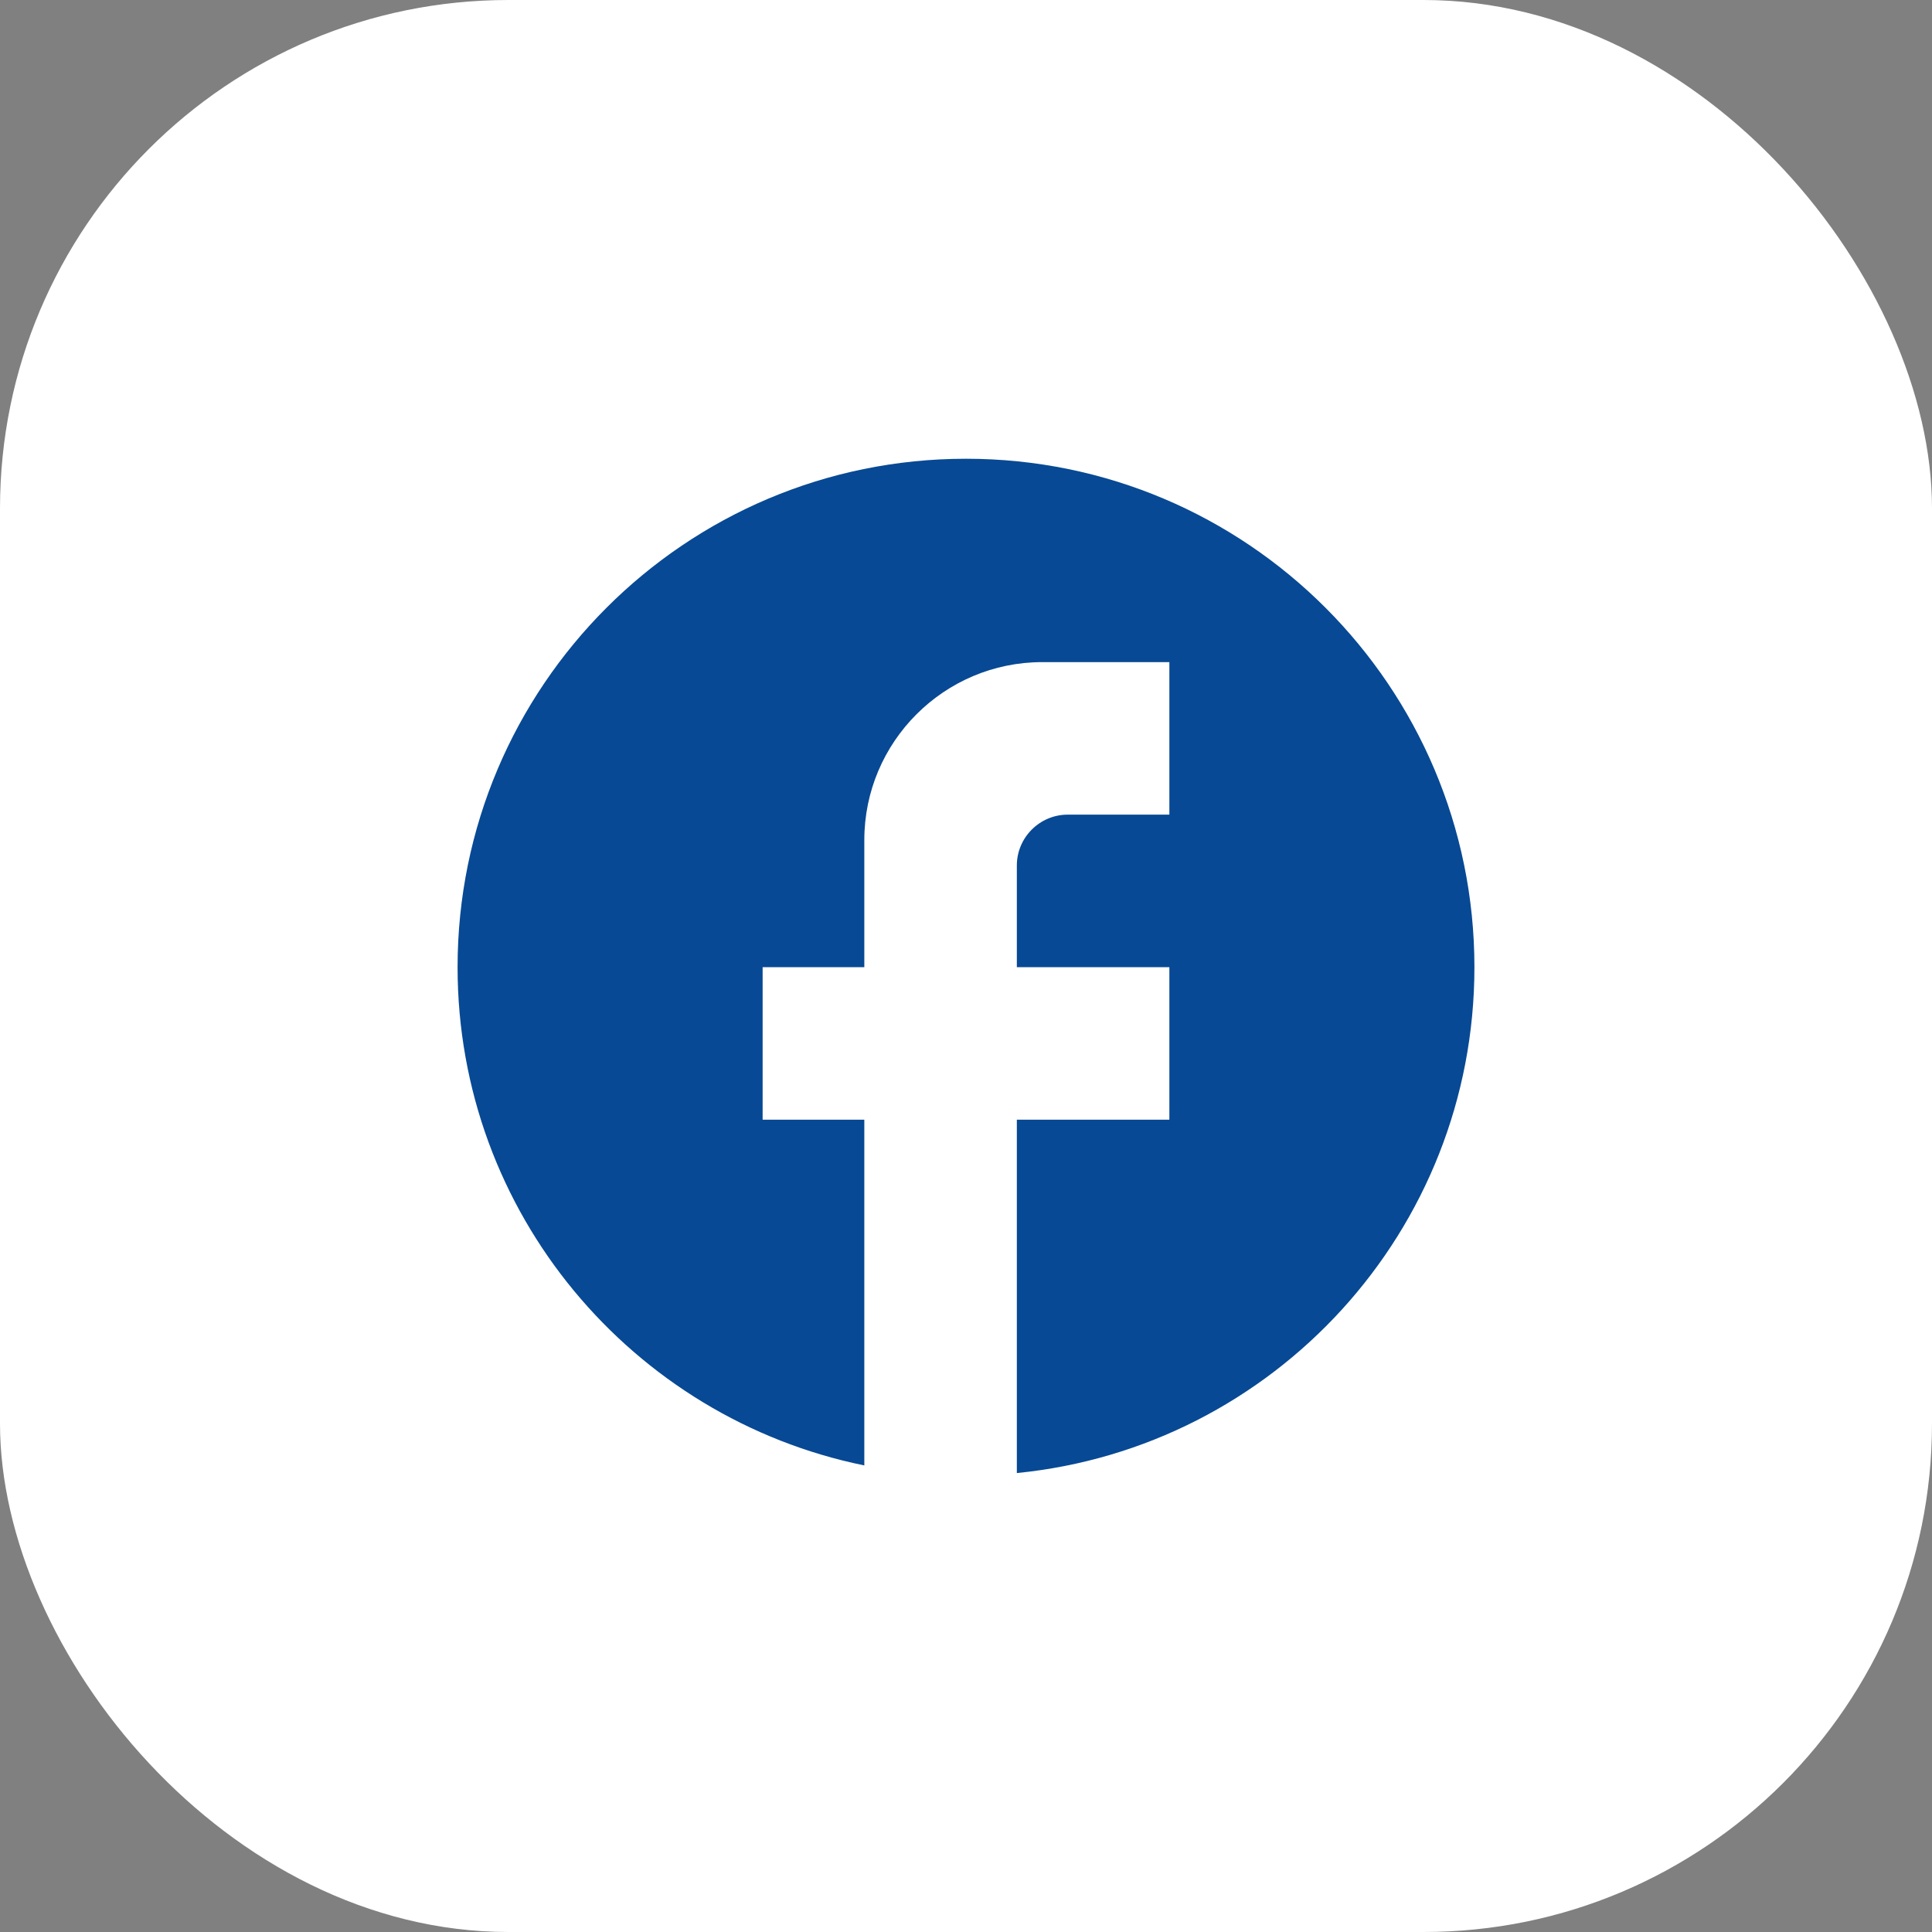
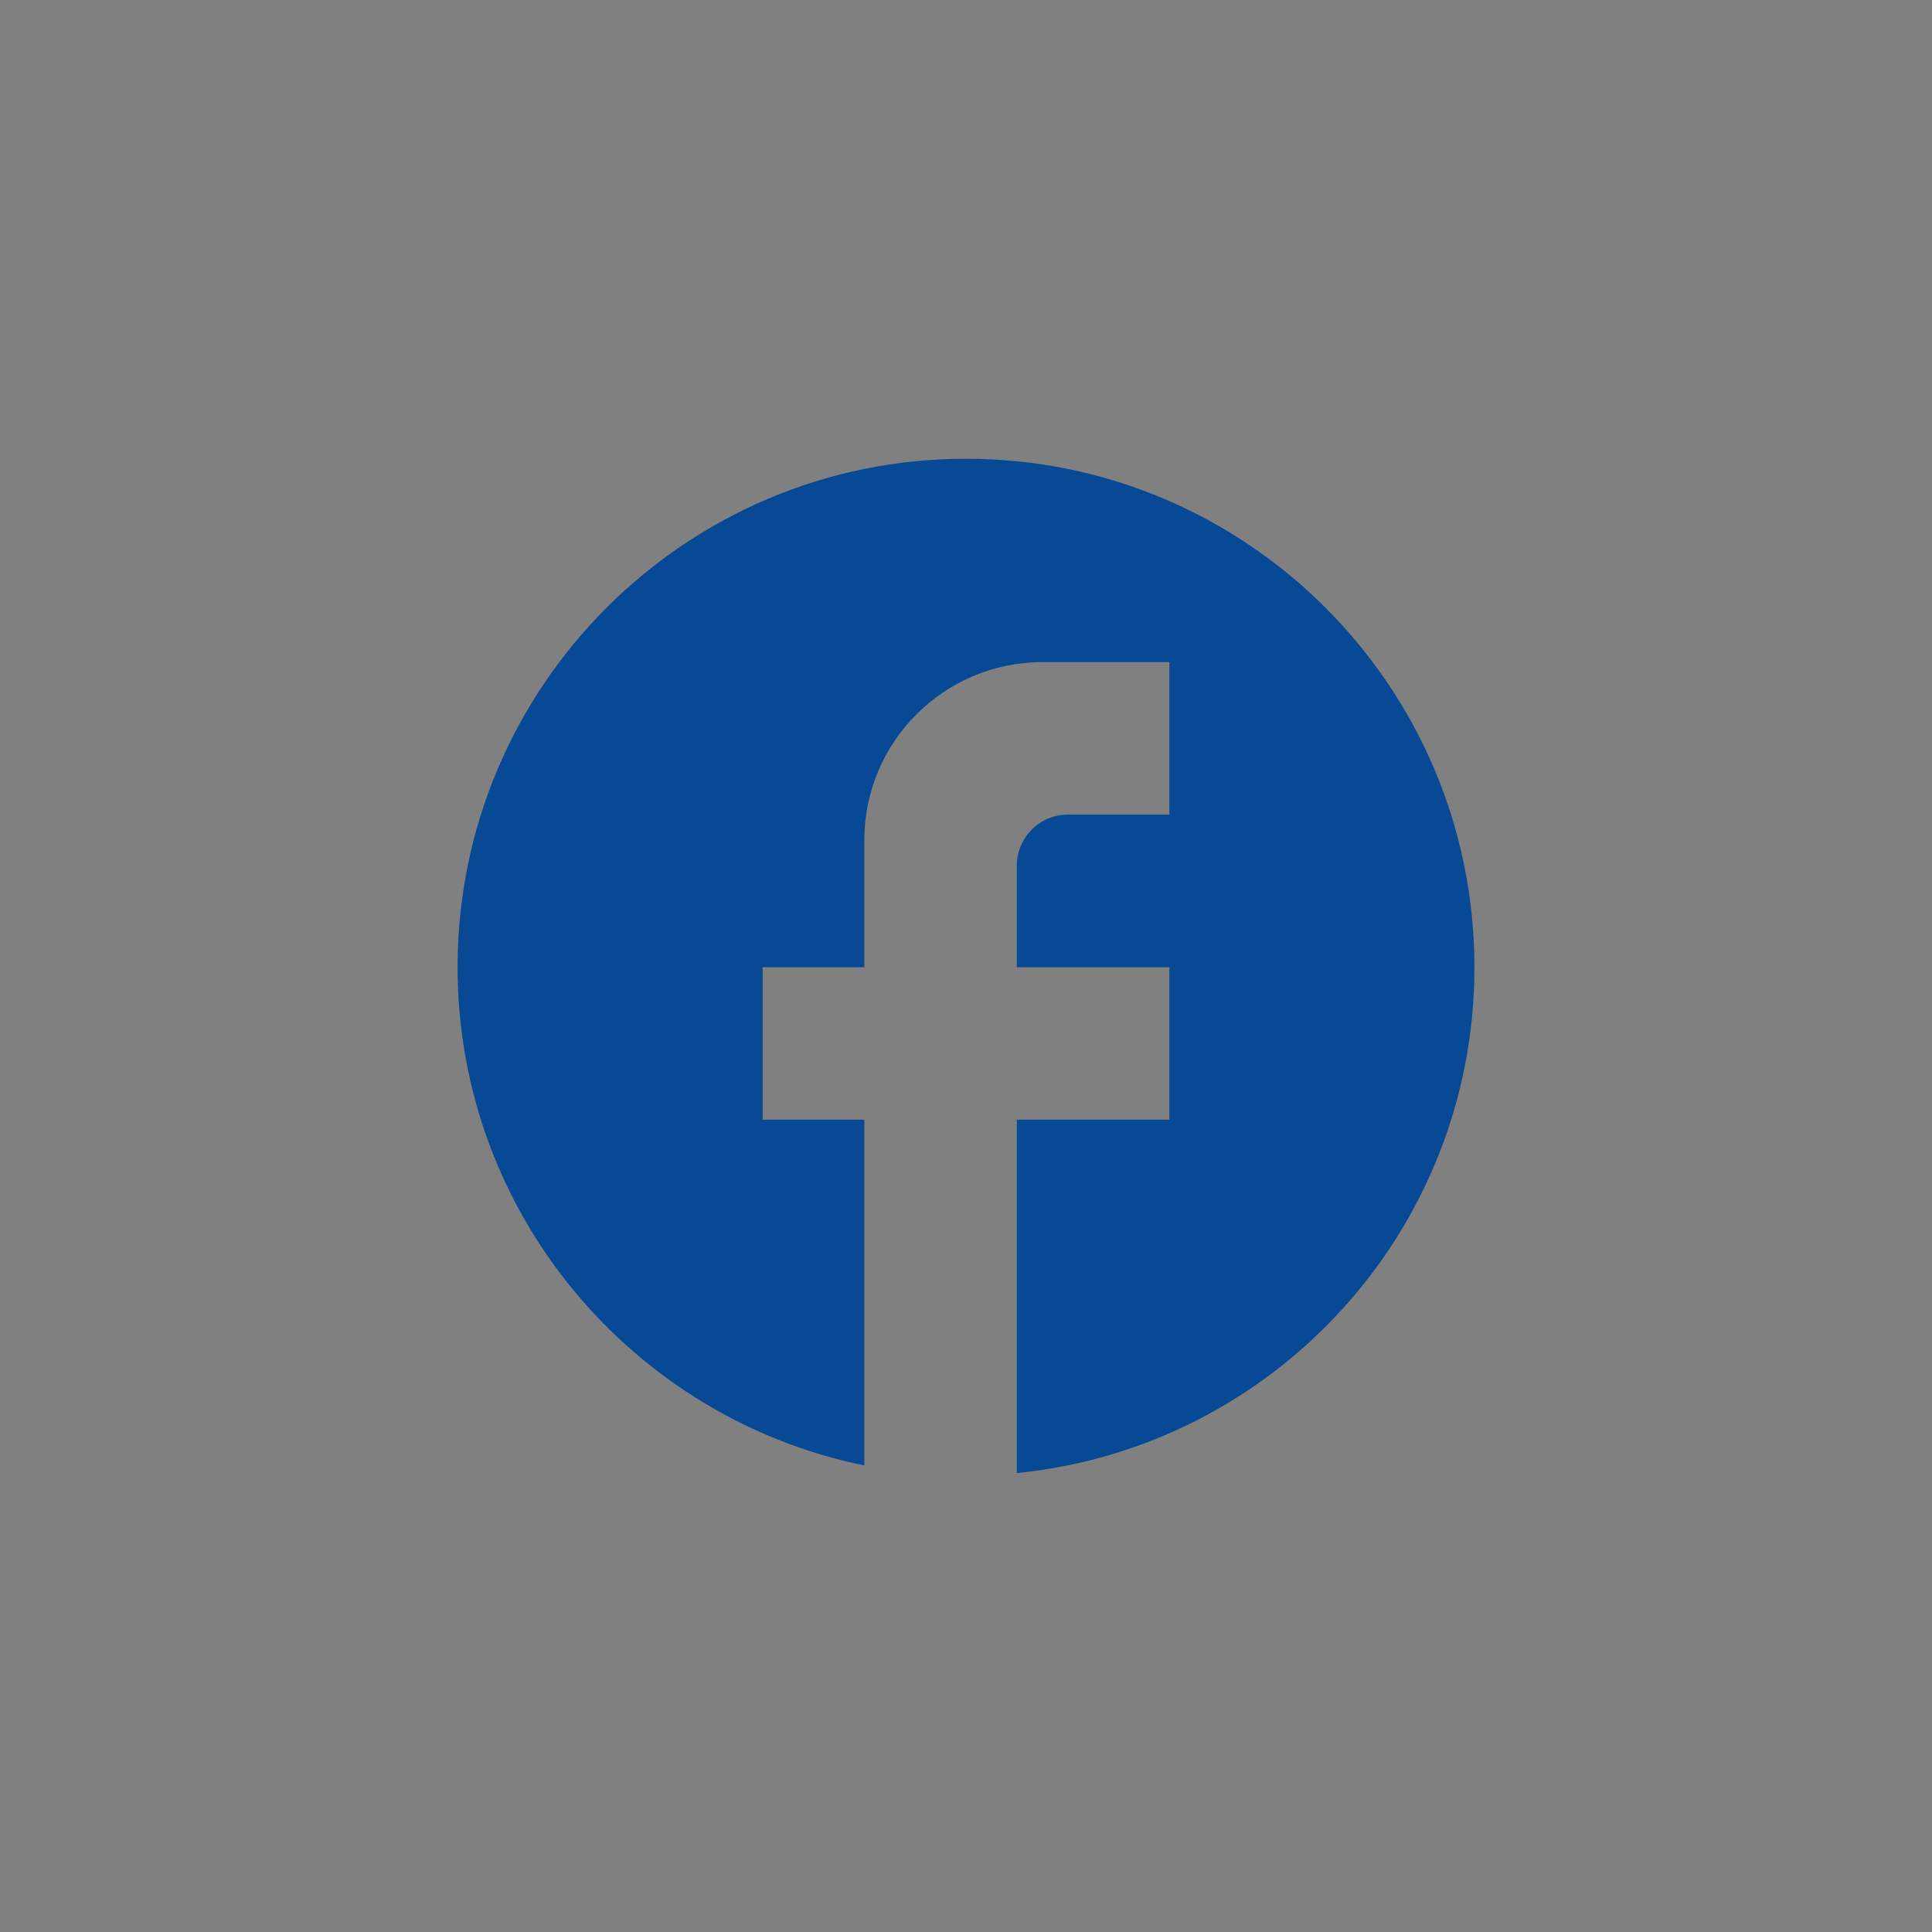
<svg xmlns="http://www.w3.org/2000/svg" width="38" height="38" viewBox="0 0 38 38" fill="none">
  <rect x="0" y="0" width="38" height="38" fill="#808080" stroke="none" />
-   <rect width="38" height="38" rx="10" fill="white" />
  <path d="M29 19.023C29 13.503 24.52 9.023 19 9.023C13.48 9.023 9 13.503 9 19.023C9 23.863 12.44 27.893 17 28.823V22.023H15V19.023H17V16.523C17 14.593 18.57 13.023 20.5 13.023H23V16.023H21C20.45 16.023 20 16.473 20 17.023V19.023H23V22.023H20V28.973C25.05 28.473 29 24.213 29 19.023Z" fill="#074994" />
</svg>